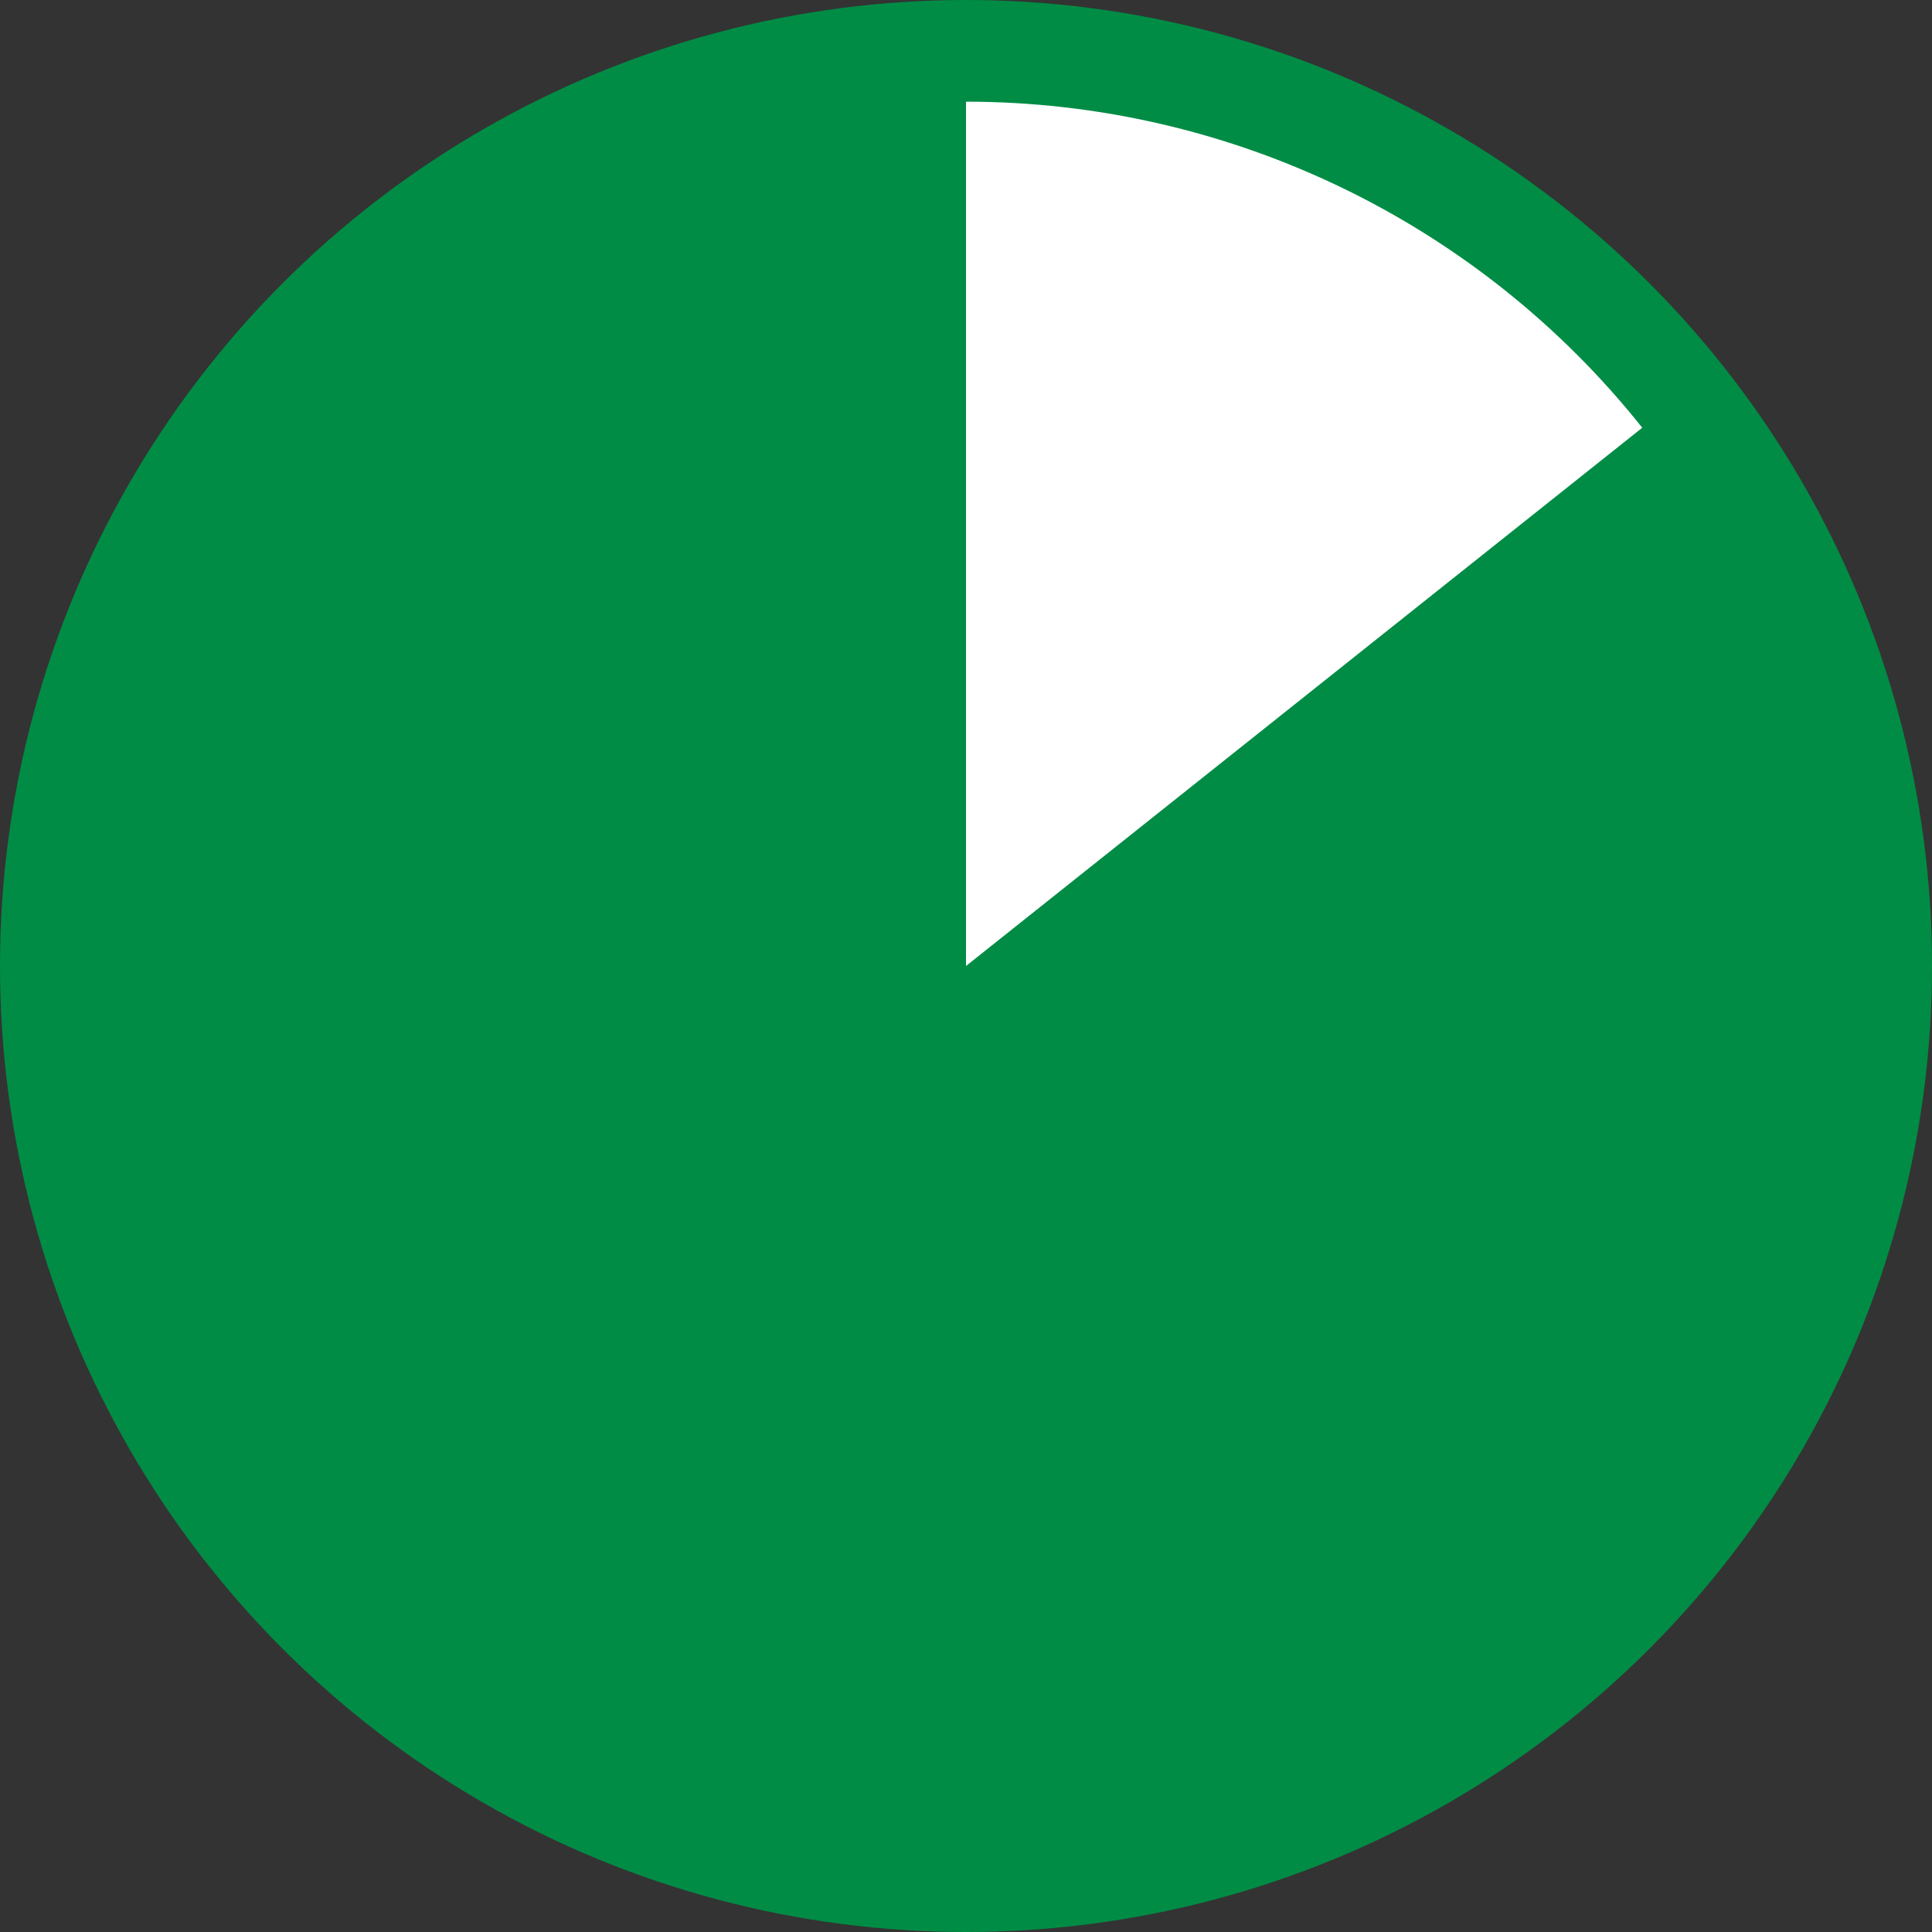
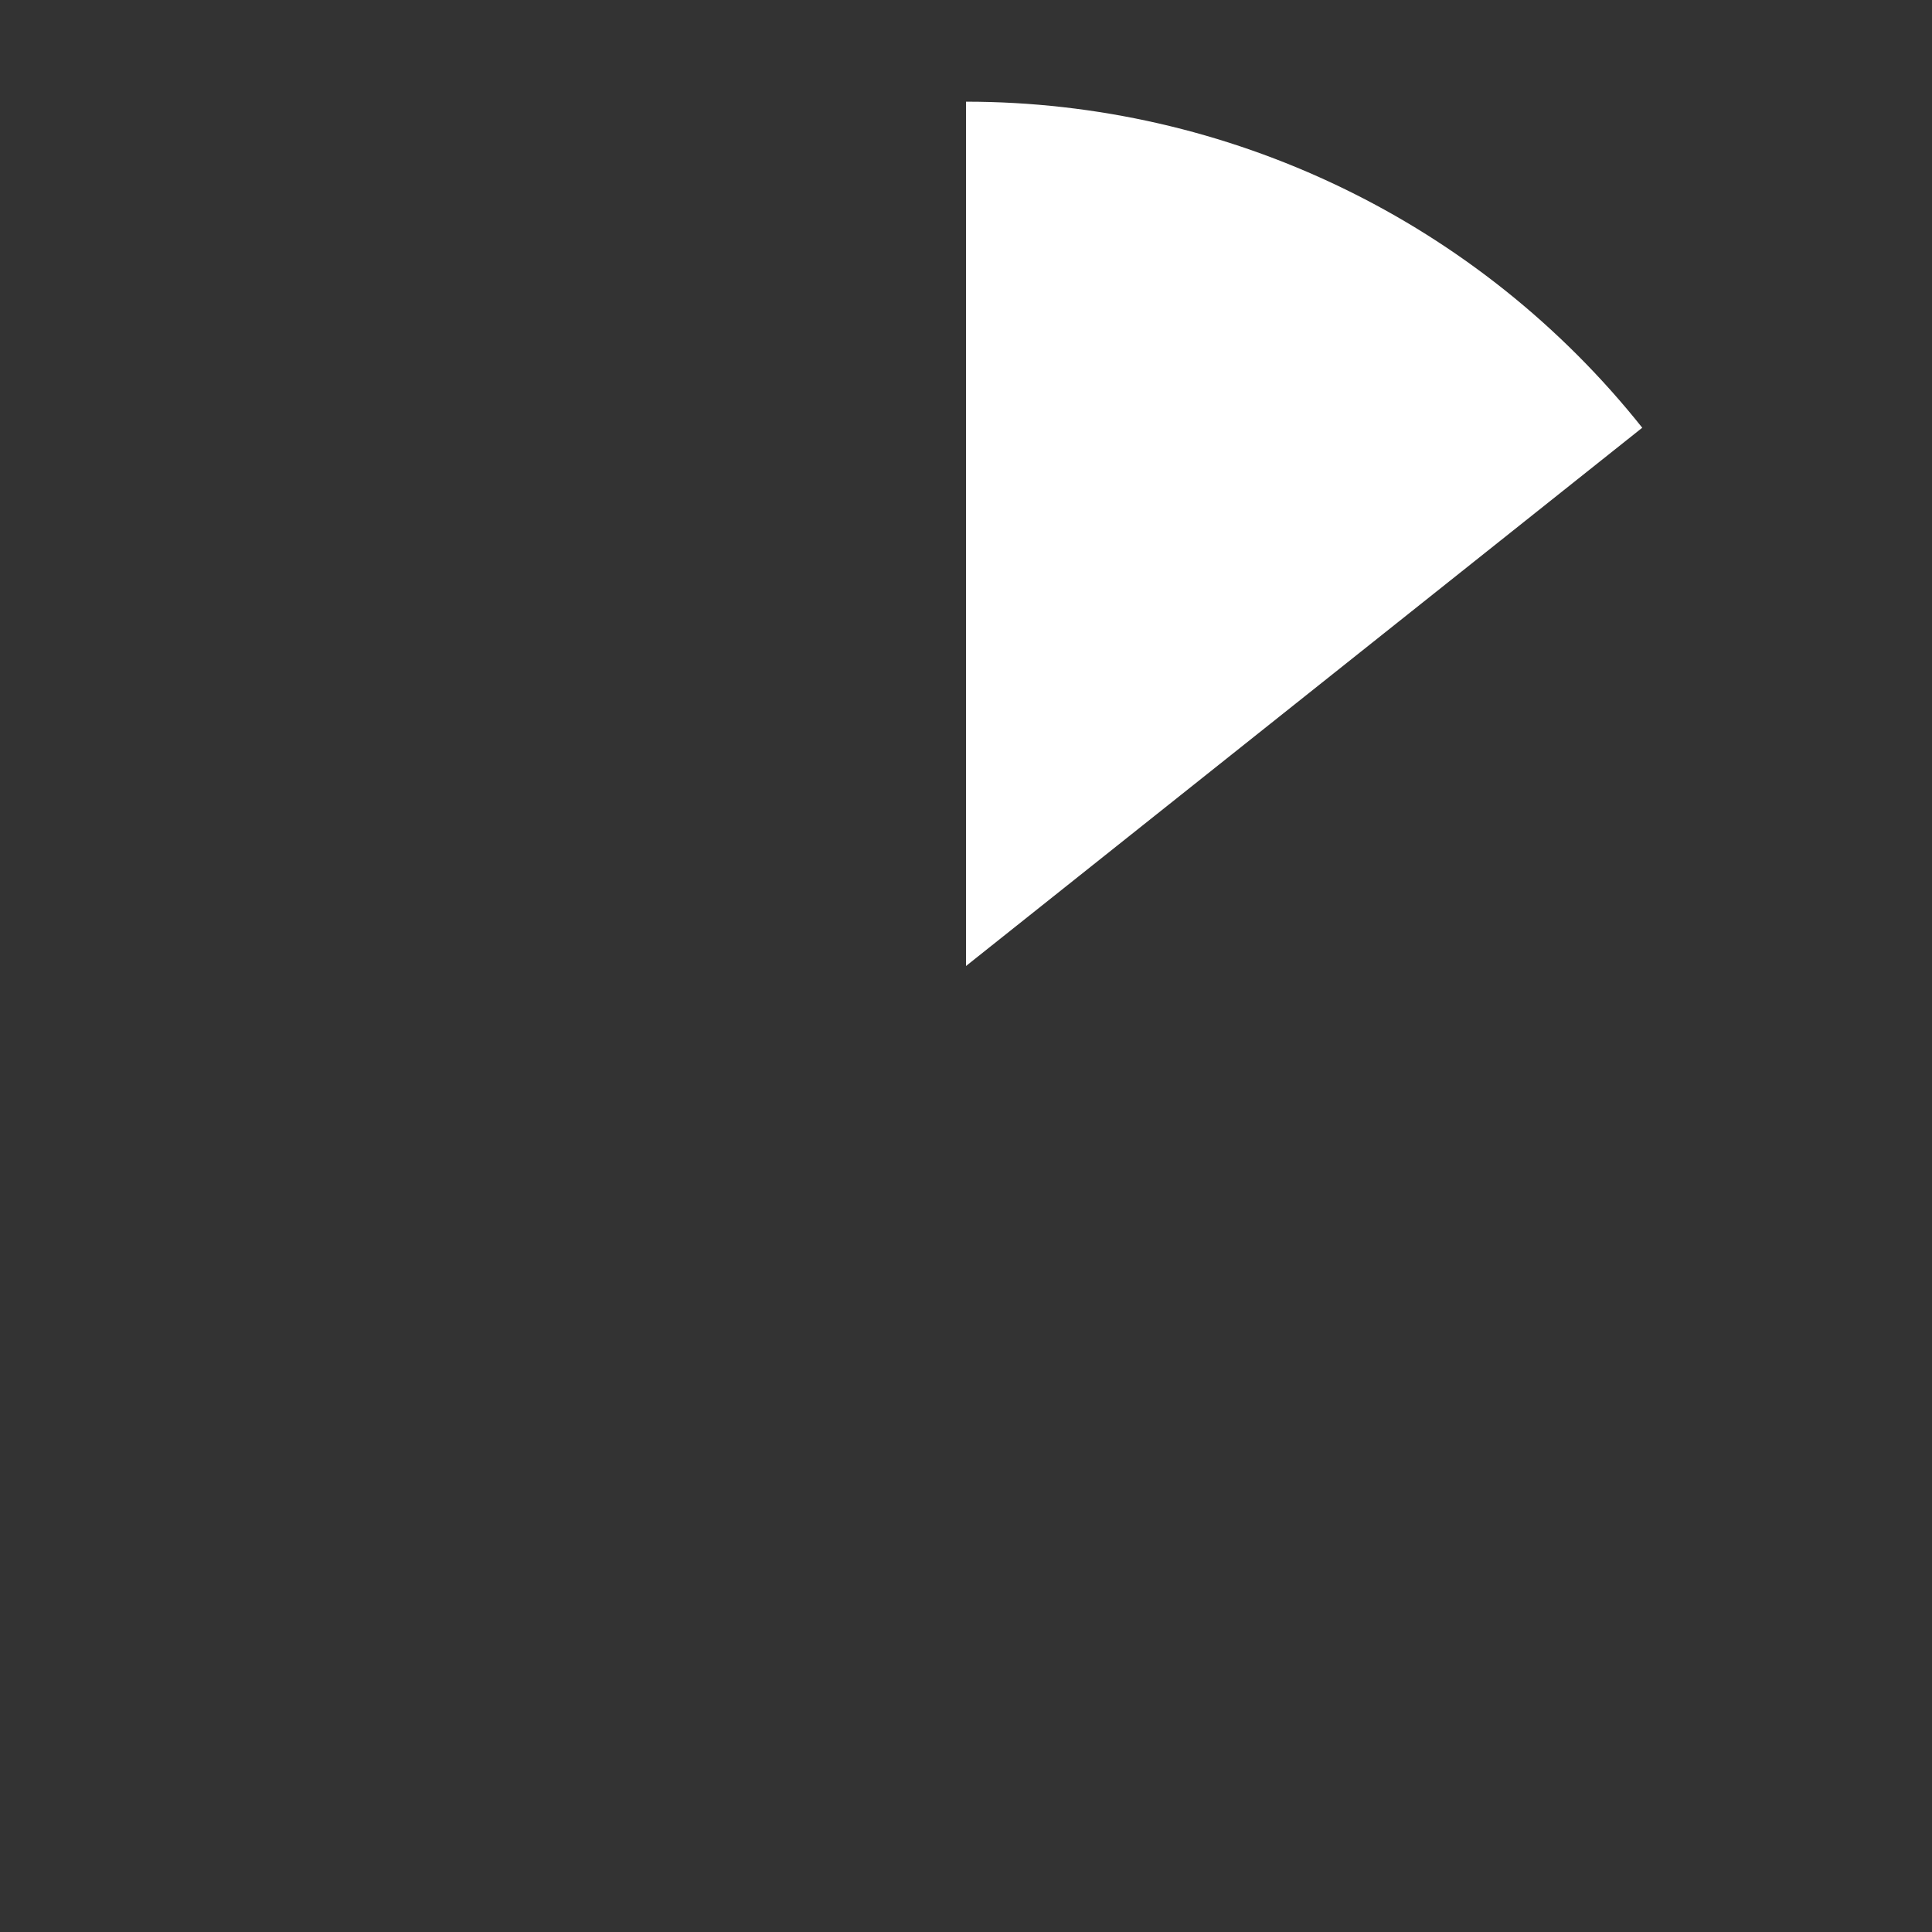
<svg xmlns="http://www.w3.org/2000/svg" width="38" height="38" viewBox="0 0 38 38" fill="none">
  <rect x="0" y="0" width="38" height="38" fill="#333333" stroke="none" />
-   <circle cx="19" cy="19" r="18" fill="#008C45" stroke="#008C45" stroke-width="2" />
  <path d="M19 2C21.556 2 24.08 2.577 26.383 3.687C28.686 4.797 30.709 6.412 32.301 8.413L19 19V2Z" fill="white" />
</svg>